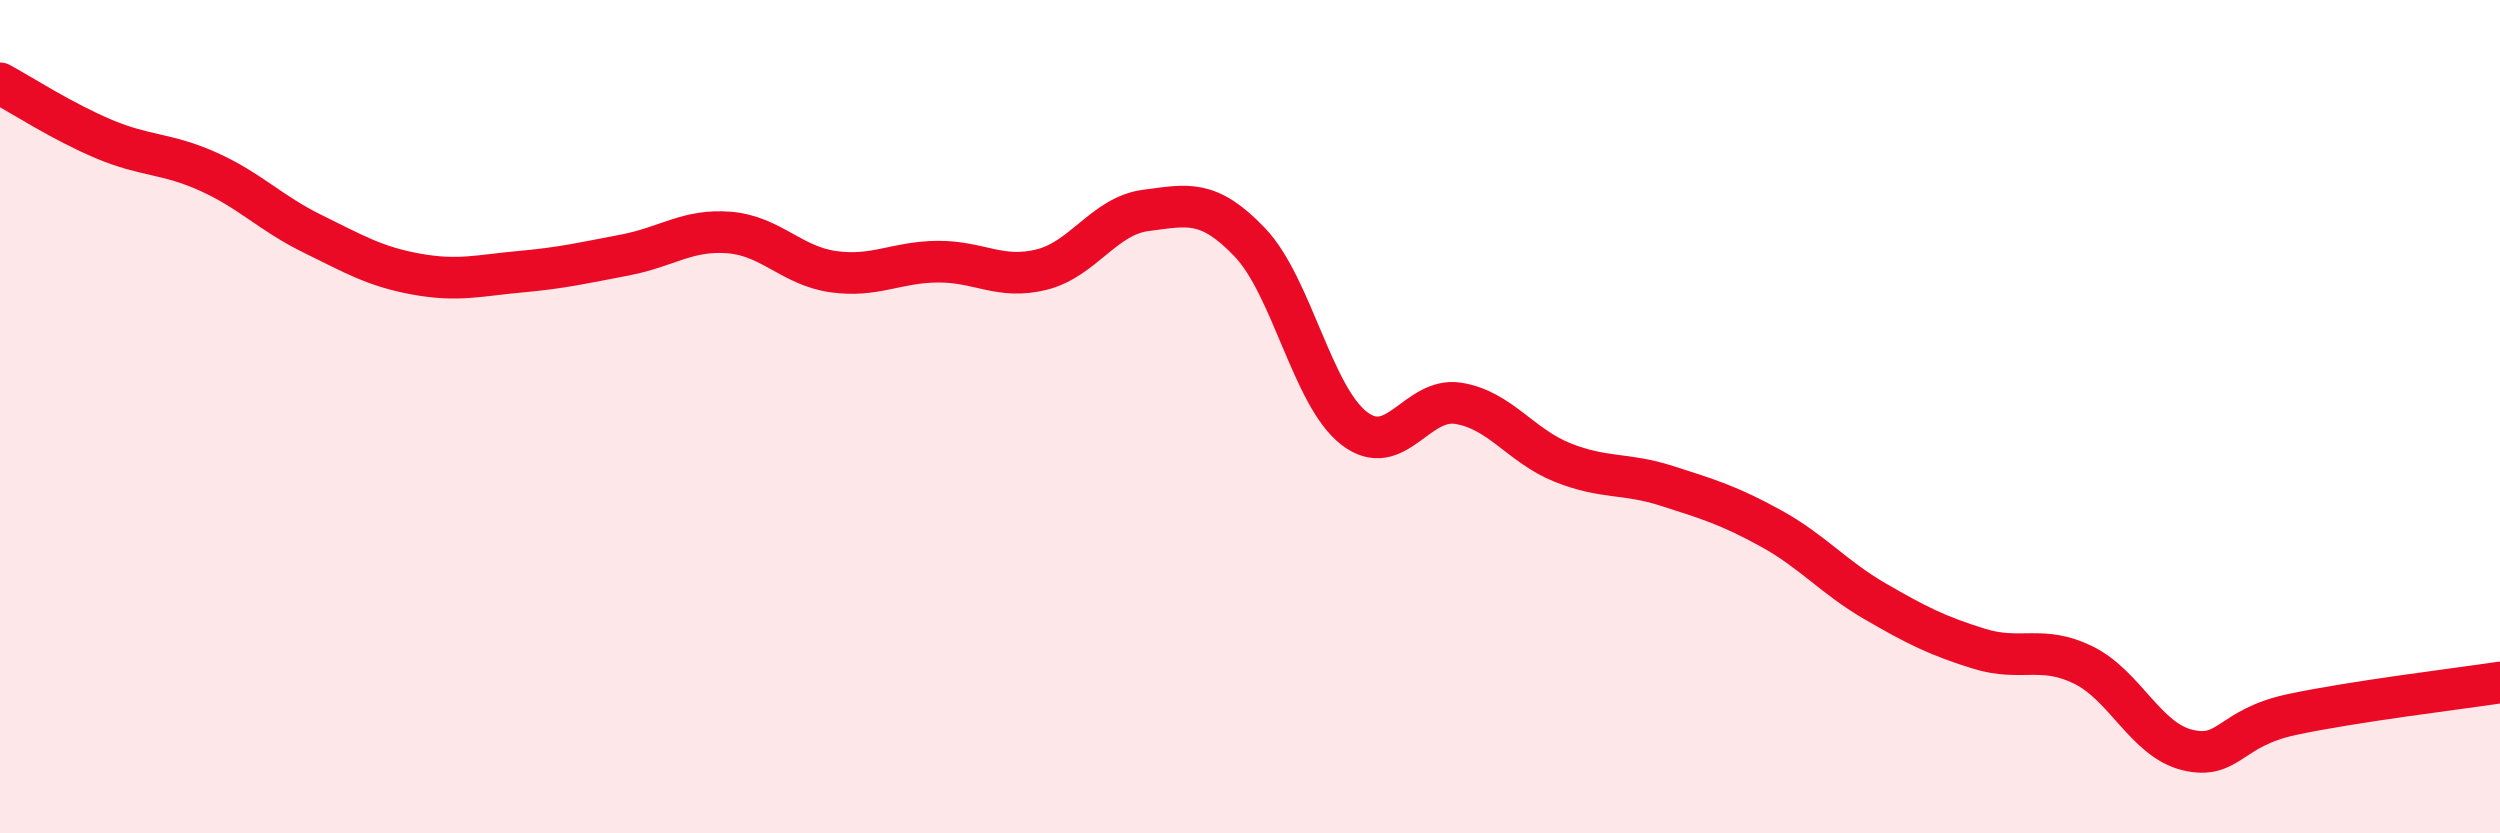
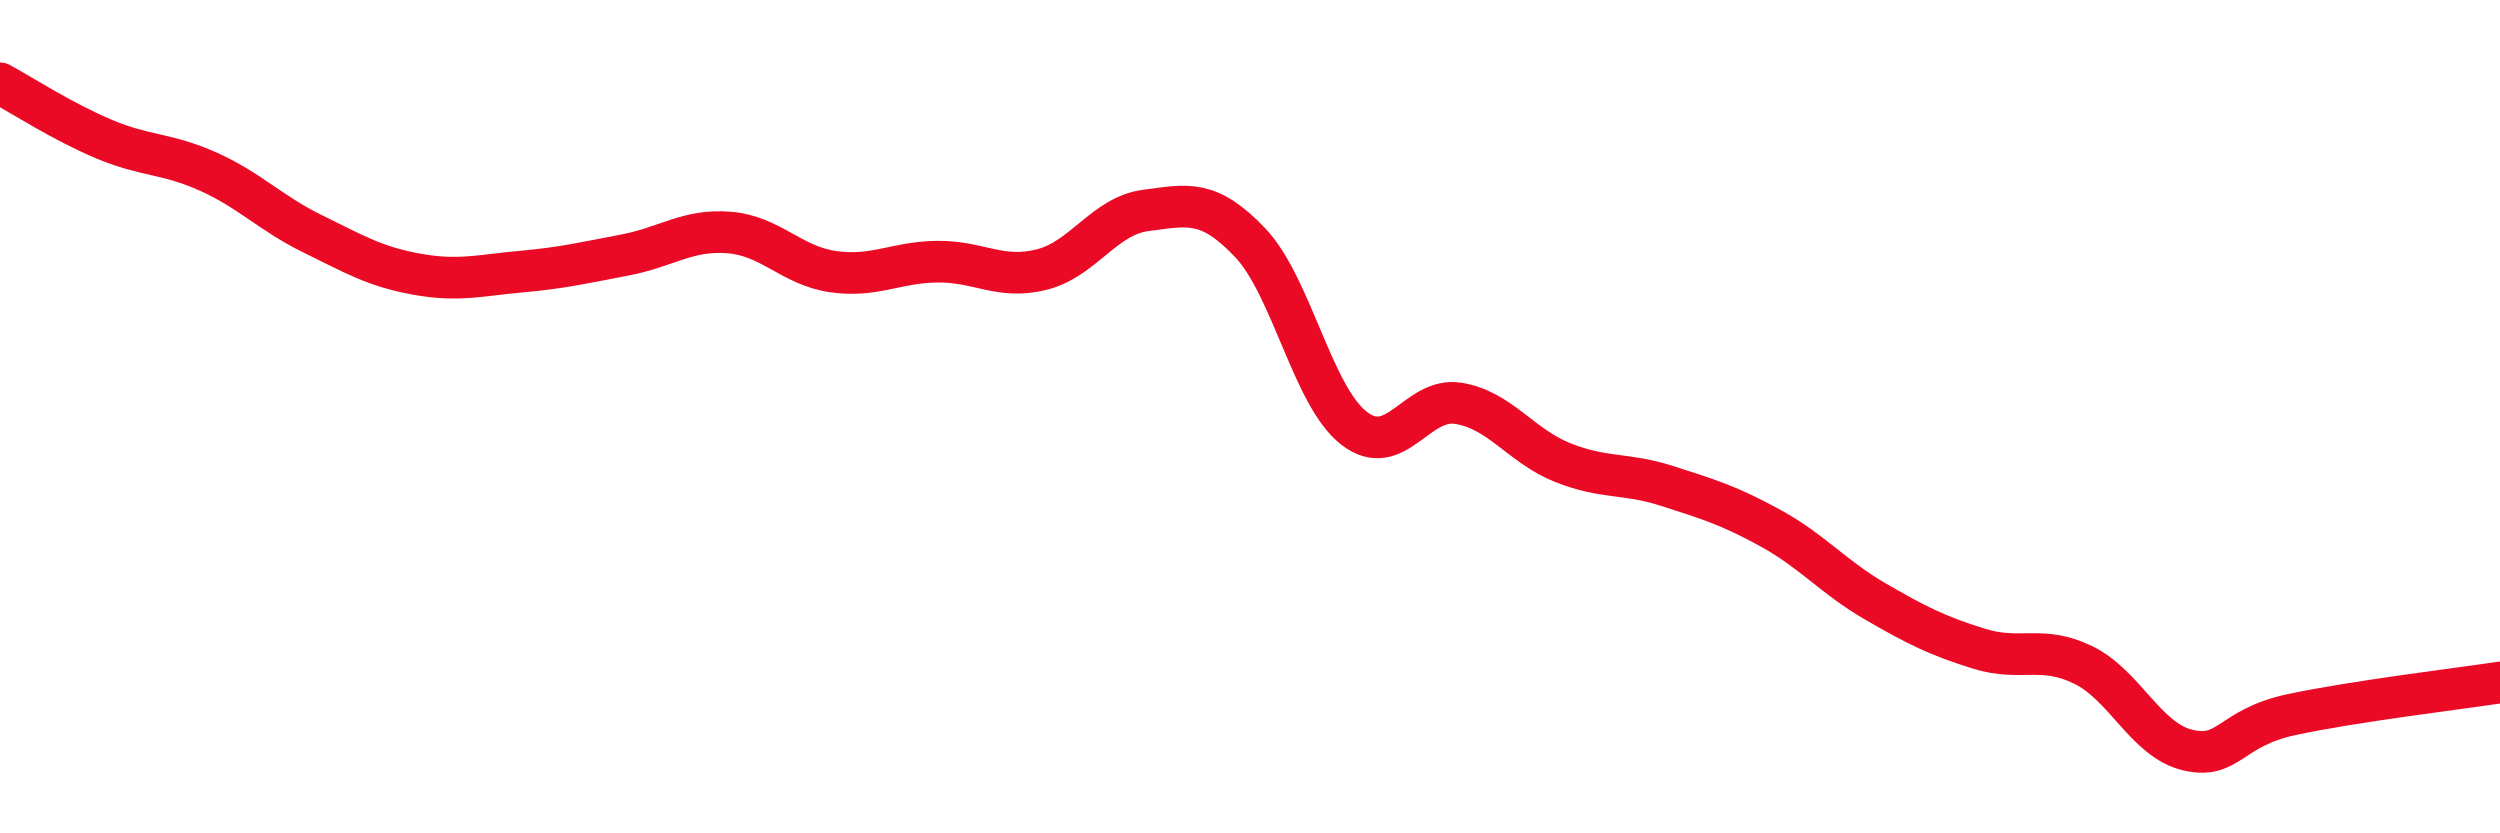
<svg xmlns="http://www.w3.org/2000/svg" width="60" height="20" viewBox="0 0 60 20">
-   <path d="M 0,2 C 0.5,2.27 1.5,2.92 2.5,3.34 C 3.5,3.76 4,3.67 5,4.12 C 6,4.57 6.5,5.12 7.5,5.61 C 8.5,6.1 9,6.4 10,6.58 C 11,6.76 11.5,6.61 12.5,6.52 C 13.5,6.43 14,6.31 15,6.12 C 16,5.93 16.5,5.5 17.5,5.58 C 18.5,5.66 19,6.38 20,6.52 C 21,6.66 21.5,6.29 22.5,6.28 C 23.5,6.27 24,6.72 25,6.47 C 26,6.22 26.5,5.18 27.5,5.05 C 28.5,4.92 29,4.77 30,5.82 C 31,6.87 31.5,9.51 32.5,10.28 C 33.5,11.05 34,9.52 35,9.68 C 36,9.84 36.5,10.7 37.5,11.1 C 38.5,11.5 39,11.34 40,11.66 C 41,11.98 41.5,12.13 42.5,12.68 C 43.5,13.23 44,13.85 45,14.43 C 46,15.01 46.5,15.26 47.5,15.57 C 48.5,15.88 49,15.47 50,15.96 C 51,16.45 51.5,17.76 52.5,18 C 53.5,18.24 53.5,17.47 55,17.15 C 56.5,16.83 59,16.53 60,16.38L60 20L0 20Z" fill="#EB0A25" opacity="0.1" stroke-linecap="round" stroke-linejoin="round" />
  <path d="M 0,2 C 0.5,2.27 1.5,2.92 2.5,3.34 C 3.5,3.76 4,3.67 5,4.12 C 6,4.57 6.5,5.12 7.5,5.61 C 8.5,6.1 9,6.4 10,6.58 C 11,6.76 11.5,6.61 12.5,6.52 C 13.5,6.43 14,6.31 15,6.12 C 16,5.93 16.5,5.5 17.5,5.58 C 18.5,5.66 19,6.38 20,6.52 C 21,6.66 21.5,6.29 22.5,6.28 C 23.5,6.27 24,6.72 25,6.47 C 26,6.22 26.5,5.18 27.5,5.05 C 28.5,4.92 29,4.77 30,5.82 C 31,6.87 31.5,9.51 32.5,10.28 C 33.5,11.05 34,9.52 35,9.68 C 36,9.84 36.5,10.7 37.5,11.1 C 38.5,11.5 39,11.34 40,11.66 C 41,11.98 41.5,12.13 42.5,12.68 C 43.5,13.23 44,13.85 45,14.43 C 46,15.01 46.5,15.26 47.5,15.57 C 48.5,15.88 49,15.47 50,15.96 C 51,16.45 51.5,17.76 52.5,18 C 53.5,18.24 53.5,17.47 55,17.15 C 56.5,16.83 59,16.53 60,16.38" stroke="#EB0A25" stroke-width="1" fill="none" stroke-linecap="round" stroke-linejoin="round" />
</svg>